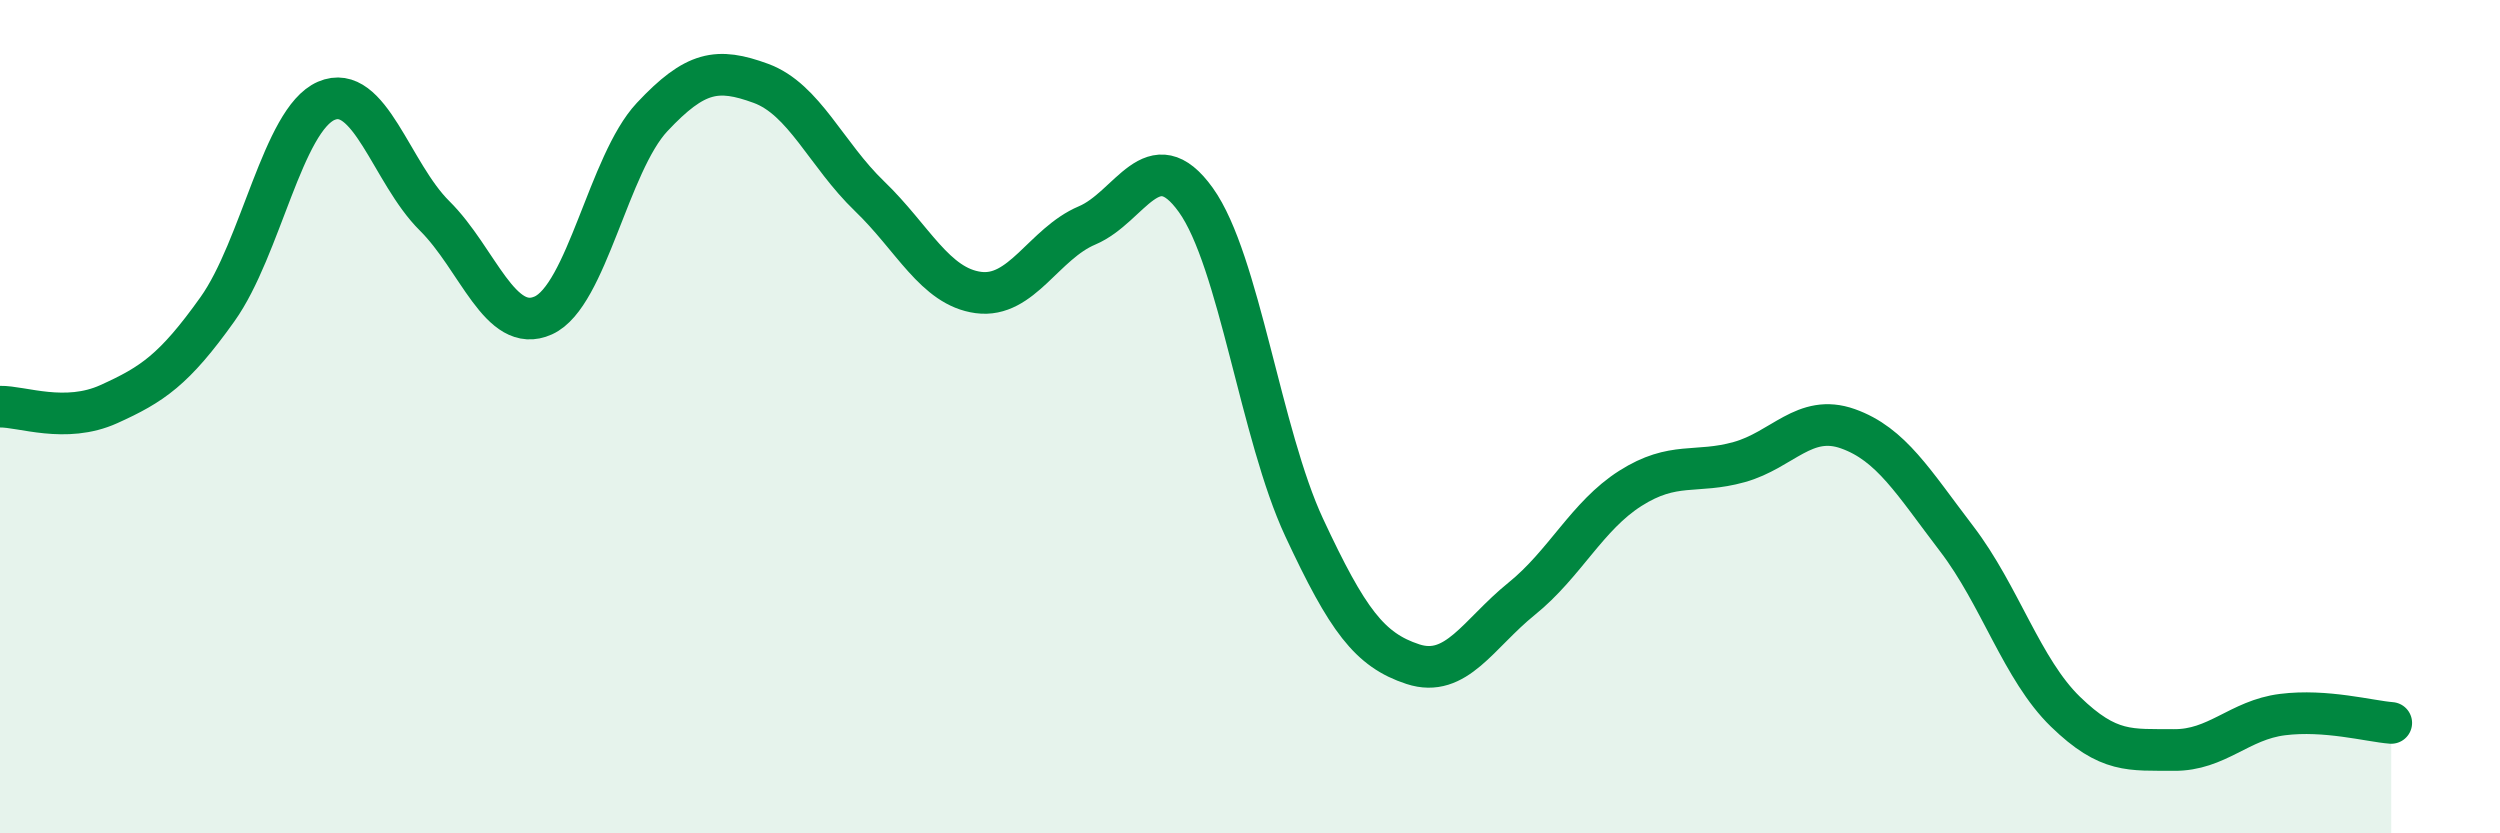
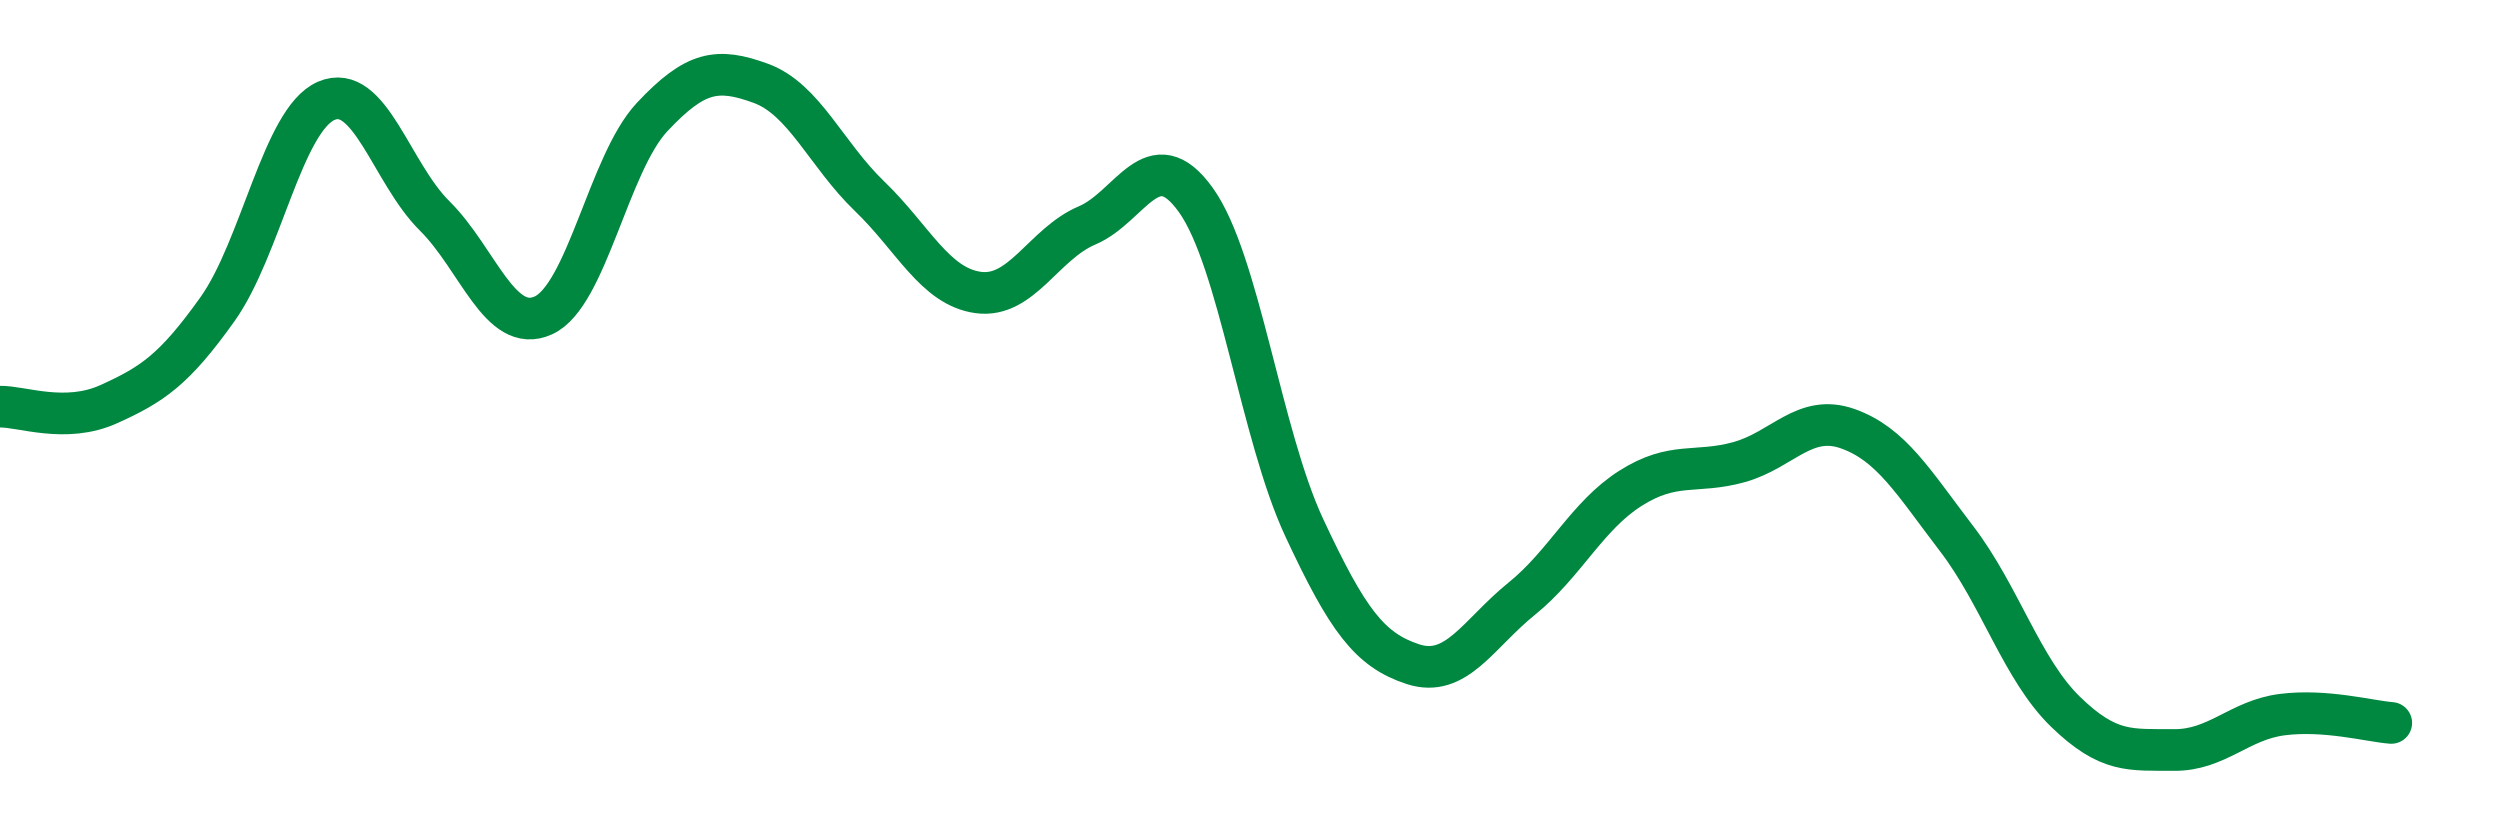
<svg xmlns="http://www.w3.org/2000/svg" width="60" height="20" viewBox="0 0 60 20">
-   <path d="M 0,9.76 C 0.52,9.75 1.57,10.17 2.61,9.7 C 3.65,9.23 4.18,8.88 5.22,7.42 C 6.26,5.96 6.79,2.87 7.83,2.42 C 8.87,1.97 9.39,4.15 10.43,5.18 C 11.47,6.21 12,8.04 13.04,7.57 C 14.08,7.1 14.61,3.92 15.65,2.81 C 16.69,1.7 17.22,1.62 18.26,2 C 19.3,2.38 19.83,3.71 20.87,4.71 C 21.91,5.71 22.44,6.88 23.48,7.02 C 24.52,7.16 25.05,5.85 26.09,5.41 C 27.13,4.97 27.66,3.35 28.7,4.8 C 29.74,6.25 30.26,10.43 31.3,12.66 C 32.34,14.89 32.87,15.6 33.91,15.94 C 34.95,16.28 35.48,15.21 36.52,14.37 C 37.56,13.53 38.09,12.38 39.13,11.72 C 40.17,11.06 40.7,11.38 41.74,11.09 C 42.78,10.8 43.31,9.92 44.35,10.29 C 45.39,10.66 45.92,11.57 46.96,12.93 C 48,14.29 48.53,16.07 49.57,17.08 C 50.61,18.09 51.13,17.99 52.17,18 C 53.21,18.01 53.74,17.28 54.78,17.15 C 55.82,17.02 56.87,17.31 57.39,17.35L57.39 20L0 20Z" fill="#008740" opacity="0.1" stroke-linecap="round" stroke-linejoin="round" />
  <path d="M 0,9.76 C 0.52,9.75 1.57,10.17 2.61,9.7 C 3.65,9.23 4.18,8.88 5.22,7.42 C 6.26,5.96 6.79,2.87 7.83,2.42 C 8.87,1.97 9.39,4.15 10.43,5.18 C 11.47,6.21 12,8.04 13.04,7.57 C 14.08,7.1 14.61,3.92 15.65,2.81 C 16.69,1.7 17.22,1.62 18.26,2 C 19.3,2.38 19.83,3.71 20.87,4.71 C 21.91,5.71 22.44,6.88 23.48,7.02 C 24.52,7.16 25.05,5.85 26.09,5.41 C 27.13,4.97 27.66,3.35 28.7,4.8 C 29.74,6.25 30.26,10.43 31.3,12.66 C 32.34,14.89 32.87,15.6 33.91,15.94 C 34.95,16.28 35.48,15.21 36.52,14.37 C 37.56,13.53 38.09,12.38 39.13,11.72 C 40.17,11.06 40.7,11.38 41.74,11.09 C 42.78,10.8 43.31,9.92 44.35,10.29 C 45.39,10.66 45.92,11.57 46.96,12.93 C 48,14.29 48.53,16.07 49.57,17.08 C 50.61,18.09 51.13,17.99 52.17,18 C 53.21,18.01 53.74,17.28 54.78,17.15 C 55.82,17.02 56.87,17.31 57.39,17.35" stroke="#008740" stroke-width="1" fill="none" stroke-linecap="round" stroke-linejoin="round" />
</svg>